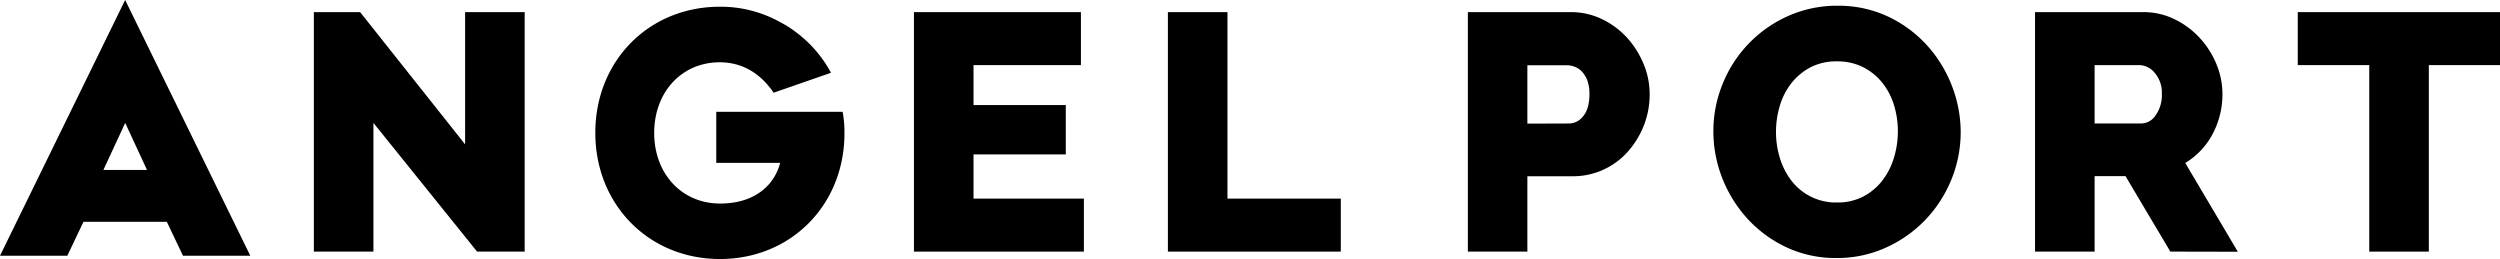
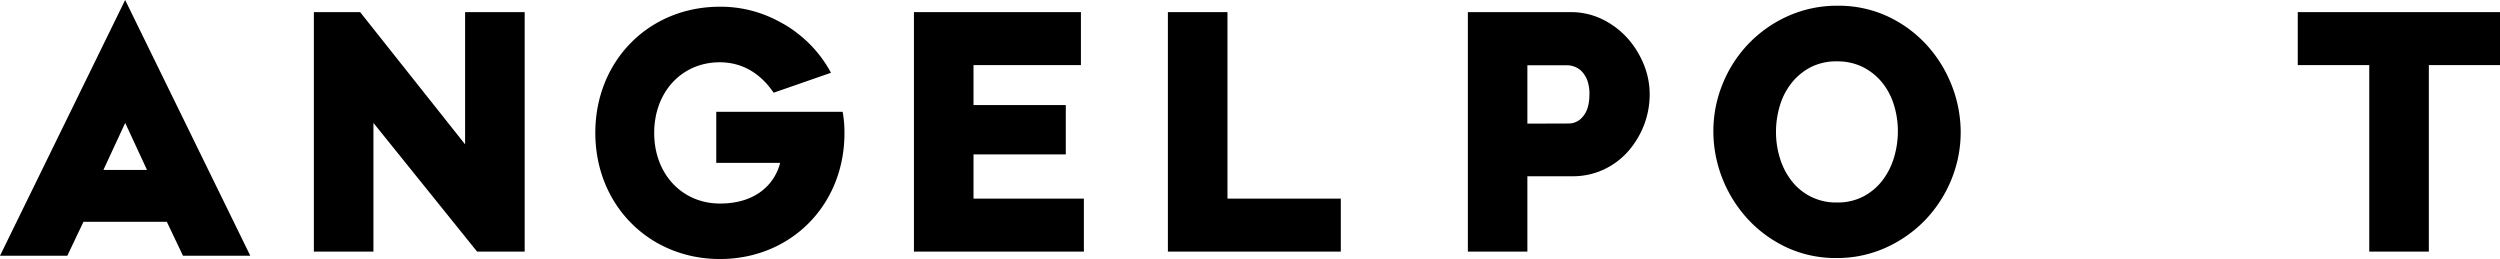
<svg xmlns="http://www.w3.org/2000/svg" viewBox="0 0 903.51 93.61">
  <title>logo-angelportc-c</title>
  <g id="レイヤー_2" data-name="レイヤー 2">
    <g id="レイヤー_1-2" data-name="レイヤー 1">
      <path d="M66.13,92.42,60.3,80.17H30.16L24.33,92.42H0L45.23,0,90.46,92.42Zm-13-31-7.88-17-7.88,17Z" />
      <polygon points="172.42 90.93 134.96 44.42 134.96 90.93 113.43 90.93 113.43 4.38 130.15 4.38 168.09 52.17 168.09 4.38 189.62 4.38 189.62 90.93 172.42 90.93" />
      <polygon points="330.3 90.93 330.3 4.38 390.65 4.38 390.65 23.53 351.83 23.53 351.83 37.97 385.18 37.97 385.18 55.8 351.83 55.8 351.83 71.78 391.72 71.78 391.72 90.93 330.3 90.93" />
      <polygon points="422.08 90.93 422.08 4.38 443.61 4.38 443.61 71.78 484.57 71.78 484.57 90.93 422.08 90.93" />
      <path d="M530.49,90.93V4.38h37.08A25.87,25.87,0,0,1,579.15,7a29.74,29.74,0,0,1,9,6.77,32.65,32.65,0,0,1,5.9,9.47A28.47,28.47,0,0,1,596.2,34a31,31,0,0,1-2,11.08,32.08,32.08,0,0,1-5.66,9.47,27,27,0,0,1-8.84,6.67,26.43,26.43,0,0,1-11.5,2.48H552V90.93ZM567,44.63A6.51,6.51,0,0,0,572.16,42c1.51-1.78,2.27-4.49,2.27-8a14.29,14.29,0,0,0-.71-4.78A9.76,9.76,0,0,0,571.84,26a7.06,7.06,0,0,0-2.61-1.83,8.1,8.1,0,0,0-3-.59H552v21.1Z" />
      <path d="M663.75,93.25a41.93,41.93,0,0,1-18.26-3.94,44.91,44.91,0,0,1-14-10.32,47.2,47.2,0,0,1-9.05-14.6,46.27,46.27,0,0,1-3.22-17,45,45,0,0,1,3.36-17.09,45.28,45.28,0,0,1,23.6-24.49,43.28,43.28,0,0,1,18-3.74A42.13,42.13,0,0,1,682.38,6a44.8,44.8,0,0,1,14.06,10.39,47.09,47.09,0,0,1,9,14.67,46.39,46.39,0,0,1,3.16,16.7,45.26,45.26,0,0,1-3.35,17.1,46.46,46.46,0,0,1-9.31,14.48,45.88,45.88,0,0,1-14.17,10.06A42.56,42.56,0,0,1,663.75,93.25Zm.13-71.07a20.15,20.15,0,0,0-9.62,2.18,21.39,21.39,0,0,0-6.87,5.74,24.46,24.46,0,0,0-4.16,8.15,32.81,32.81,0,0,0-1.38,9.43,31.84,31.84,0,0,0,1.44,9.55,25.41,25.41,0,0,0,4.22,8.16,20.18,20.18,0,0,0,16.37,7.79,20,20,0,0,0,9.67-2.24,21,21,0,0,0,6.86-5.85,25.84,25.84,0,0,0,4.11-8.23,32.81,32.81,0,0,0,1.38-9.43,31.87,31.87,0,0,0-1.44-9.54,24,24,0,0,0-4.27-8.09,21.48,21.48,0,0,0-6.93-5.56A20.63,20.63,0,0,0,663.88,22.18Z" />
-       <path d="M784.37,90.93l-16.2-27.27H757V90.93H735.47V4.38h39.11A25.56,25.56,0,0,1,786,7a30.25,30.25,0,0,1,9.05,6.77,31.67,31.67,0,0,1,6,9.47A28.24,28.24,0,0,1,803.2,34a30.42,30.42,0,0,1-3.81,14.9,26.76,26.76,0,0,1-9.63,10l19,32.08Zm-10.51-46.3A6.33,6.33,0,0,0,779,41.75a12.54,12.54,0,0,0,2.3-7.79,10.89,10.89,0,0,0-2.6-7.65,7.36,7.36,0,0,0-5.45-2.78H757v21.1Z" />
      <polygon points="856.26 90.93 856.26 23.53 830.42 23.53 830.42 4.38 903.51 4.38 903.51 23.53 877.79 23.53 877.79 90.93 856.26 90.93" />
      <path d="M279.59,33.51l-.3-.43c-3.35-4.82-9.4-10.57-19.18-10.57-13.72,0-23.68,10.74-23.68,25.53s10,25.52,23.8,25.52c13.32,0,19.87-7.39,21.72-14.7H258.86V40.4h45.67l.15.83a42.2,42.2,0,0,1,.51,6.93c0,25.91-19.33,45.45-45,45.45S215.15,74,215.15,48s19.33-45.57,45-45.57a44.17,44.17,0,0,1,21.82,5.58,37.34,37.34,0,0,1,5.83,3.72,44.41,44.41,0,0,1,12.52,14.57" />
    </g>
  </g>
</svg>